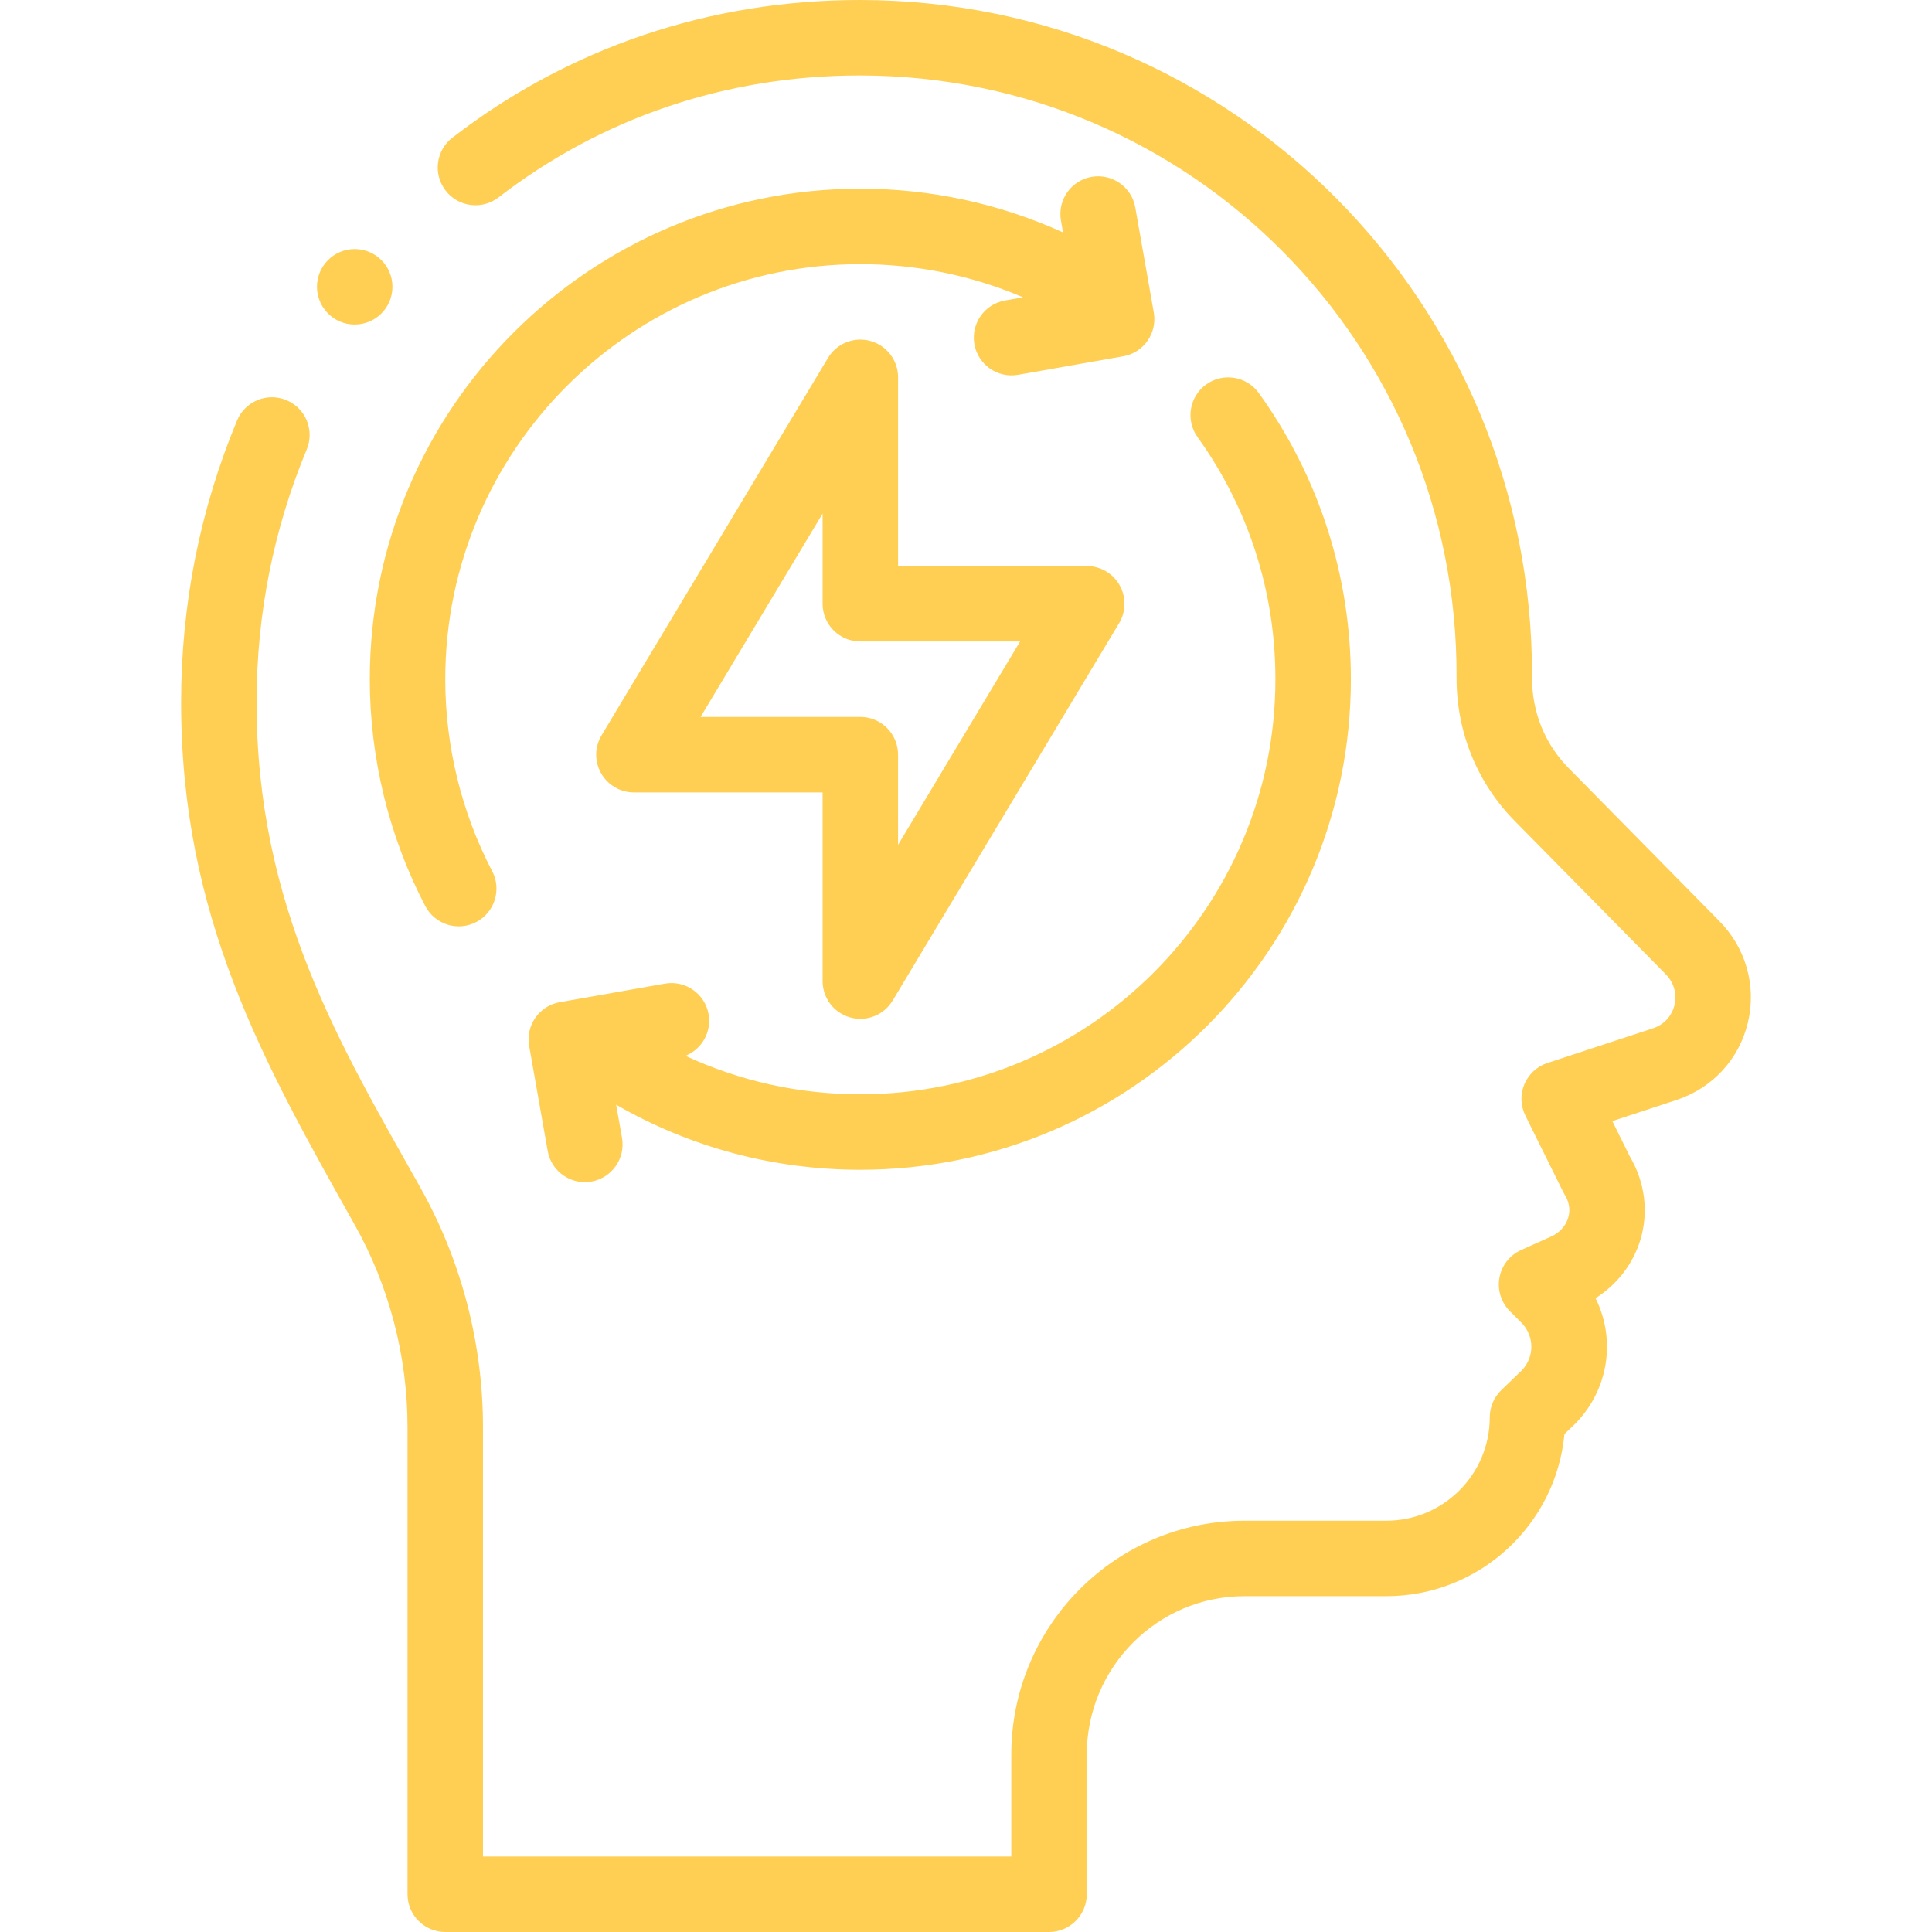
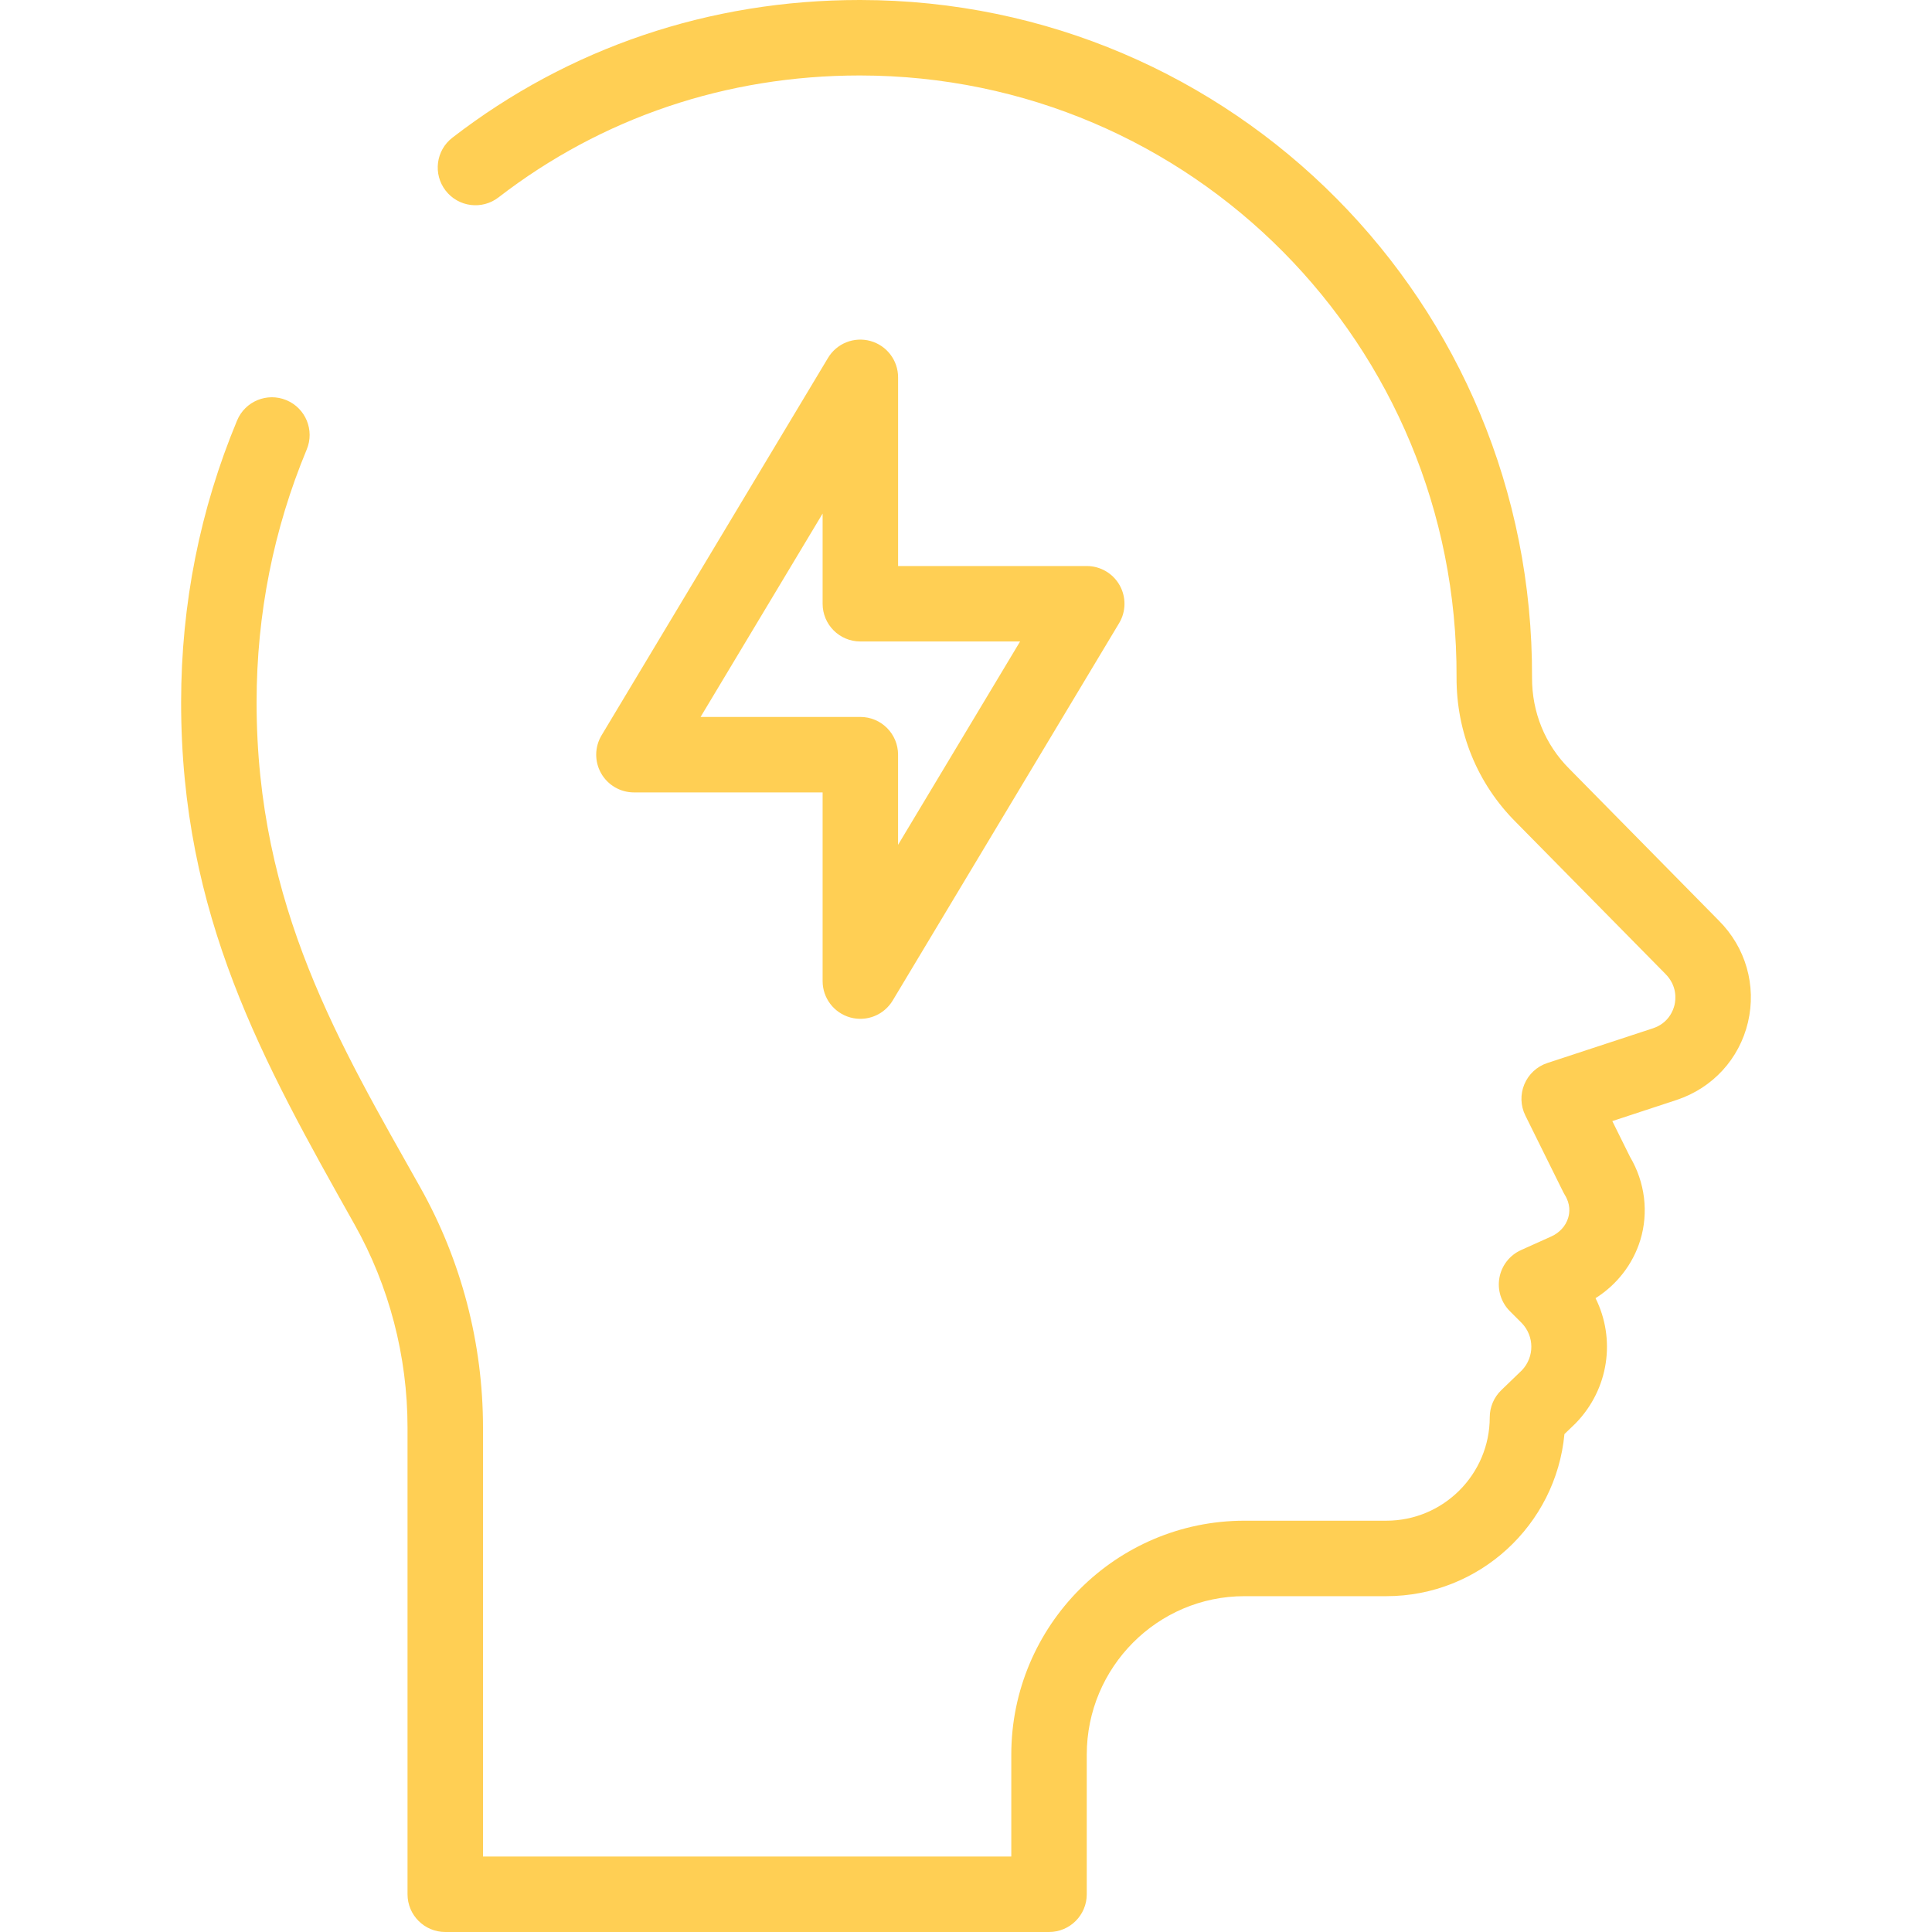
<svg xmlns="http://www.w3.org/2000/svg" width="79" height="79" viewBox="0 0 79 79" fill="none">
  <path d="M35.592 13.943C34.923 13.757 34.213 14.041 33.857 14.636L24.599 30.066C24.313 30.542 24.305 31.136 24.579 31.619C24.853 32.103 25.366 32.402 25.922 32.402H33.637V40.117C33.637 40.81 34.099 41.419 34.768 41.604C35.436 41.79 36.146 41.505 36.503 40.911L45.761 25.481C46.047 25.005 46.054 24.411 45.78 23.927C45.506 23.443 44.993 23.145 44.438 23.145H36.723V15.43C36.723 14.736 36.26 14.128 35.592 13.943V13.943ZM41.712 26.23L36.722 34.546V30.859C36.722 30.007 36.032 29.316 35.18 29.316H28.647L33.637 21V24.687C33.637 25.54 34.327 26.23 35.18 26.23H41.712Z" fill="#FFCF54" />
-   <path d="M15.121 27.773C15.121 31.002 15.906 34.209 17.39 37.05C17.786 37.806 18.719 38.097 19.473 37.703C20.228 37.308 20.52 36.376 20.125 35.621C18.87 33.219 18.207 30.506 18.207 27.773C18.207 18.415 25.821 10.801 35.18 10.801C37.485 10.801 39.742 11.266 41.833 12.157L41.094 12.287C40.255 12.435 39.695 13.235 39.843 14.075C39.99 14.912 40.789 15.474 41.63 15.326L45.928 14.569C46.767 14.421 47.327 13.62 47.179 12.781L46.422 8.484C46.274 7.645 45.473 7.085 44.634 7.232C43.795 7.38 43.235 8.18 43.383 9.02L43.468 9.504C40.879 8.328 38.061 7.715 35.18 7.715C24.119 7.715 15.121 16.713 15.121 27.773V27.773Z" fill="#FFCF54" />
-   <path d="M35.18 44.746C32.676 44.746 30.251 44.207 28.029 43.172C28.693 42.906 29.103 42.205 28.974 41.472C28.826 40.633 28.026 40.073 27.186 40.221L22.889 40.979C22.05 41.126 21.489 41.927 21.637 42.766L22.395 47.063C22.543 47.899 23.34 48.463 24.182 48.315C25.022 48.167 25.582 47.367 25.434 46.527L25.195 45.172C28.222 46.916 31.634 47.832 35.18 47.832C46.24 47.832 55.238 38.834 55.238 27.773C55.238 23.545 53.937 19.499 51.475 16.074C50.978 15.382 50.013 15.224 49.321 15.721C48.63 16.219 48.472 17.183 48.969 17.875C51.051 20.772 52.152 24.195 52.152 27.773C52.152 37.132 44.538 44.746 35.18 44.746V44.746Z" fill="#FFCF54" />
-   <path d="M14.504 13.27C15.356 13.27 16.047 12.579 16.047 11.727C16.047 10.874 15.356 10.184 14.504 10.184C13.652 10.184 12.961 10.874 12.961 11.727C12.961 12.579 13.652 13.27 14.504 13.27Z" fill="#FFCF54" />
  <path d="M71.475 41.801C71.829 40.298 71.382 38.742 70.286 37.646L64.168 31.435C63.179 30.447 62.639 29.122 62.645 27.704C62.707 12.397 50.424 0.016 35.181 0C35.171 0 35.16 0 35.149 0C29.025 0 23.268 1.946 18.499 5.629C17.824 6.149 17.7 7.118 18.221 7.793C18.741 8.467 19.71 8.592 20.385 8.071C24.609 4.809 29.713 3.086 35.149 3.086H35.178C48.711 3.1 59.614 14.094 59.559 27.691C59.549 29.938 60.411 32.042 61.977 33.609L68.096 39.82C68.589 40.313 68.523 40.874 68.472 41.092C68.421 41.308 68.232 41.833 67.594 42.046L63.274 43.466C62.849 43.605 62.505 43.922 62.332 44.335C62.159 44.748 62.174 45.215 62.373 45.616C64.01 48.918 63.917 48.747 63.985 48.859C64.221 49.24 64.189 49.584 64.121 49.804C64.021 50.133 63.769 50.408 63.431 50.56L62.196 51.116C61.734 51.324 61.403 51.746 61.312 52.245C61.221 52.743 61.38 53.255 61.739 53.614L62.224 54.099C62.745 54.642 62.748 55.484 62.232 56.03L61.389 56.843C61.087 57.134 60.916 57.535 60.916 57.954C60.916 60.285 59.02 62.182 56.689 62.182H50.887C45.629 62.182 41.352 66.473 41.352 71.748V75.914H19.75V58.372C19.75 54.933 18.863 51.537 17.185 48.553C13.936 42.768 10.485 37.083 10.492 28.701C10.495 25.112 11.185 21.64 12.542 18.38C12.87 17.594 12.498 16.69 11.711 16.363C10.925 16.035 10.021 16.407 9.694 17.194C8.179 20.831 7.409 24.701 7.406 28.698C7.399 37.453 10.753 43.407 14.495 50.065C15.914 52.589 16.664 55.461 16.664 58.372V77.457C16.664 78.309 17.355 79 18.207 79H42.895C43.747 79 44.438 78.309 44.438 77.457V71.748C44.438 68.175 47.331 65.268 50.887 65.268H56.689C60.49 65.268 63.623 62.353 63.97 58.64C63.97 58.64 64.418 58.209 64.43 58.197C65.798 56.79 66.069 54.743 65.242 53.083C66.117 52.532 66.769 51.693 67.072 50.71C67.419 49.578 67.266 48.342 66.653 47.306L65.928 45.842L68.564 44.975C70.033 44.486 71.121 43.299 71.475 41.801V41.801Z" fill="#FFCF54" />
</svg>